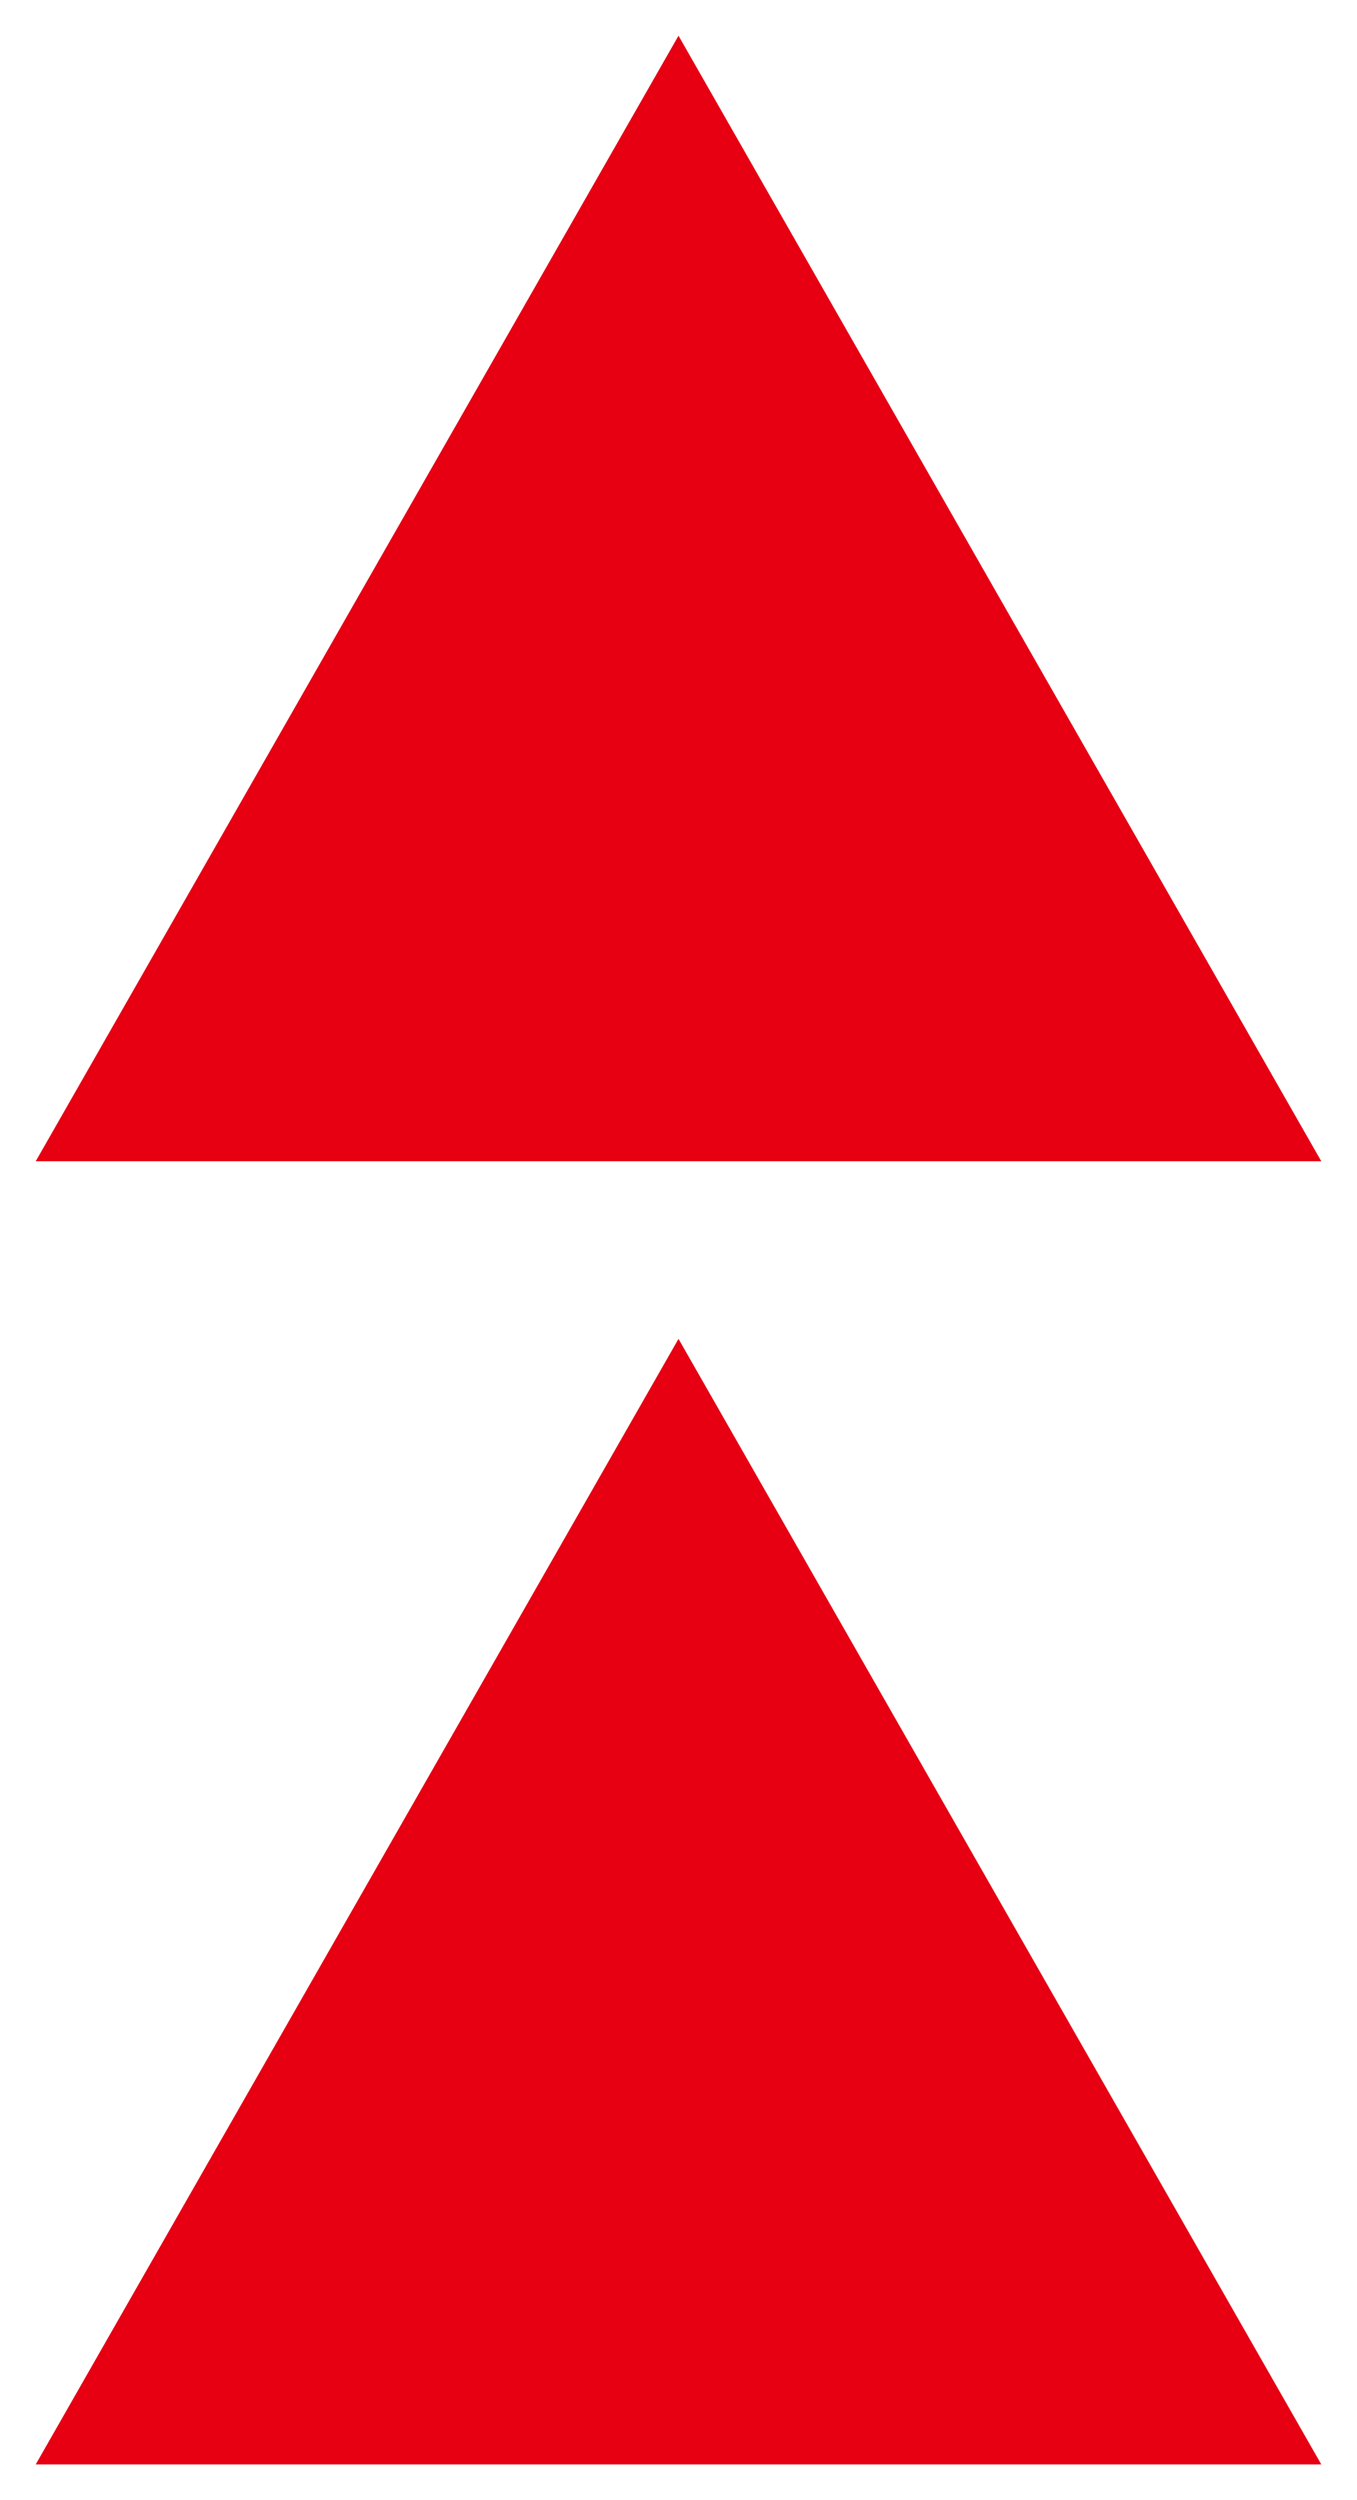
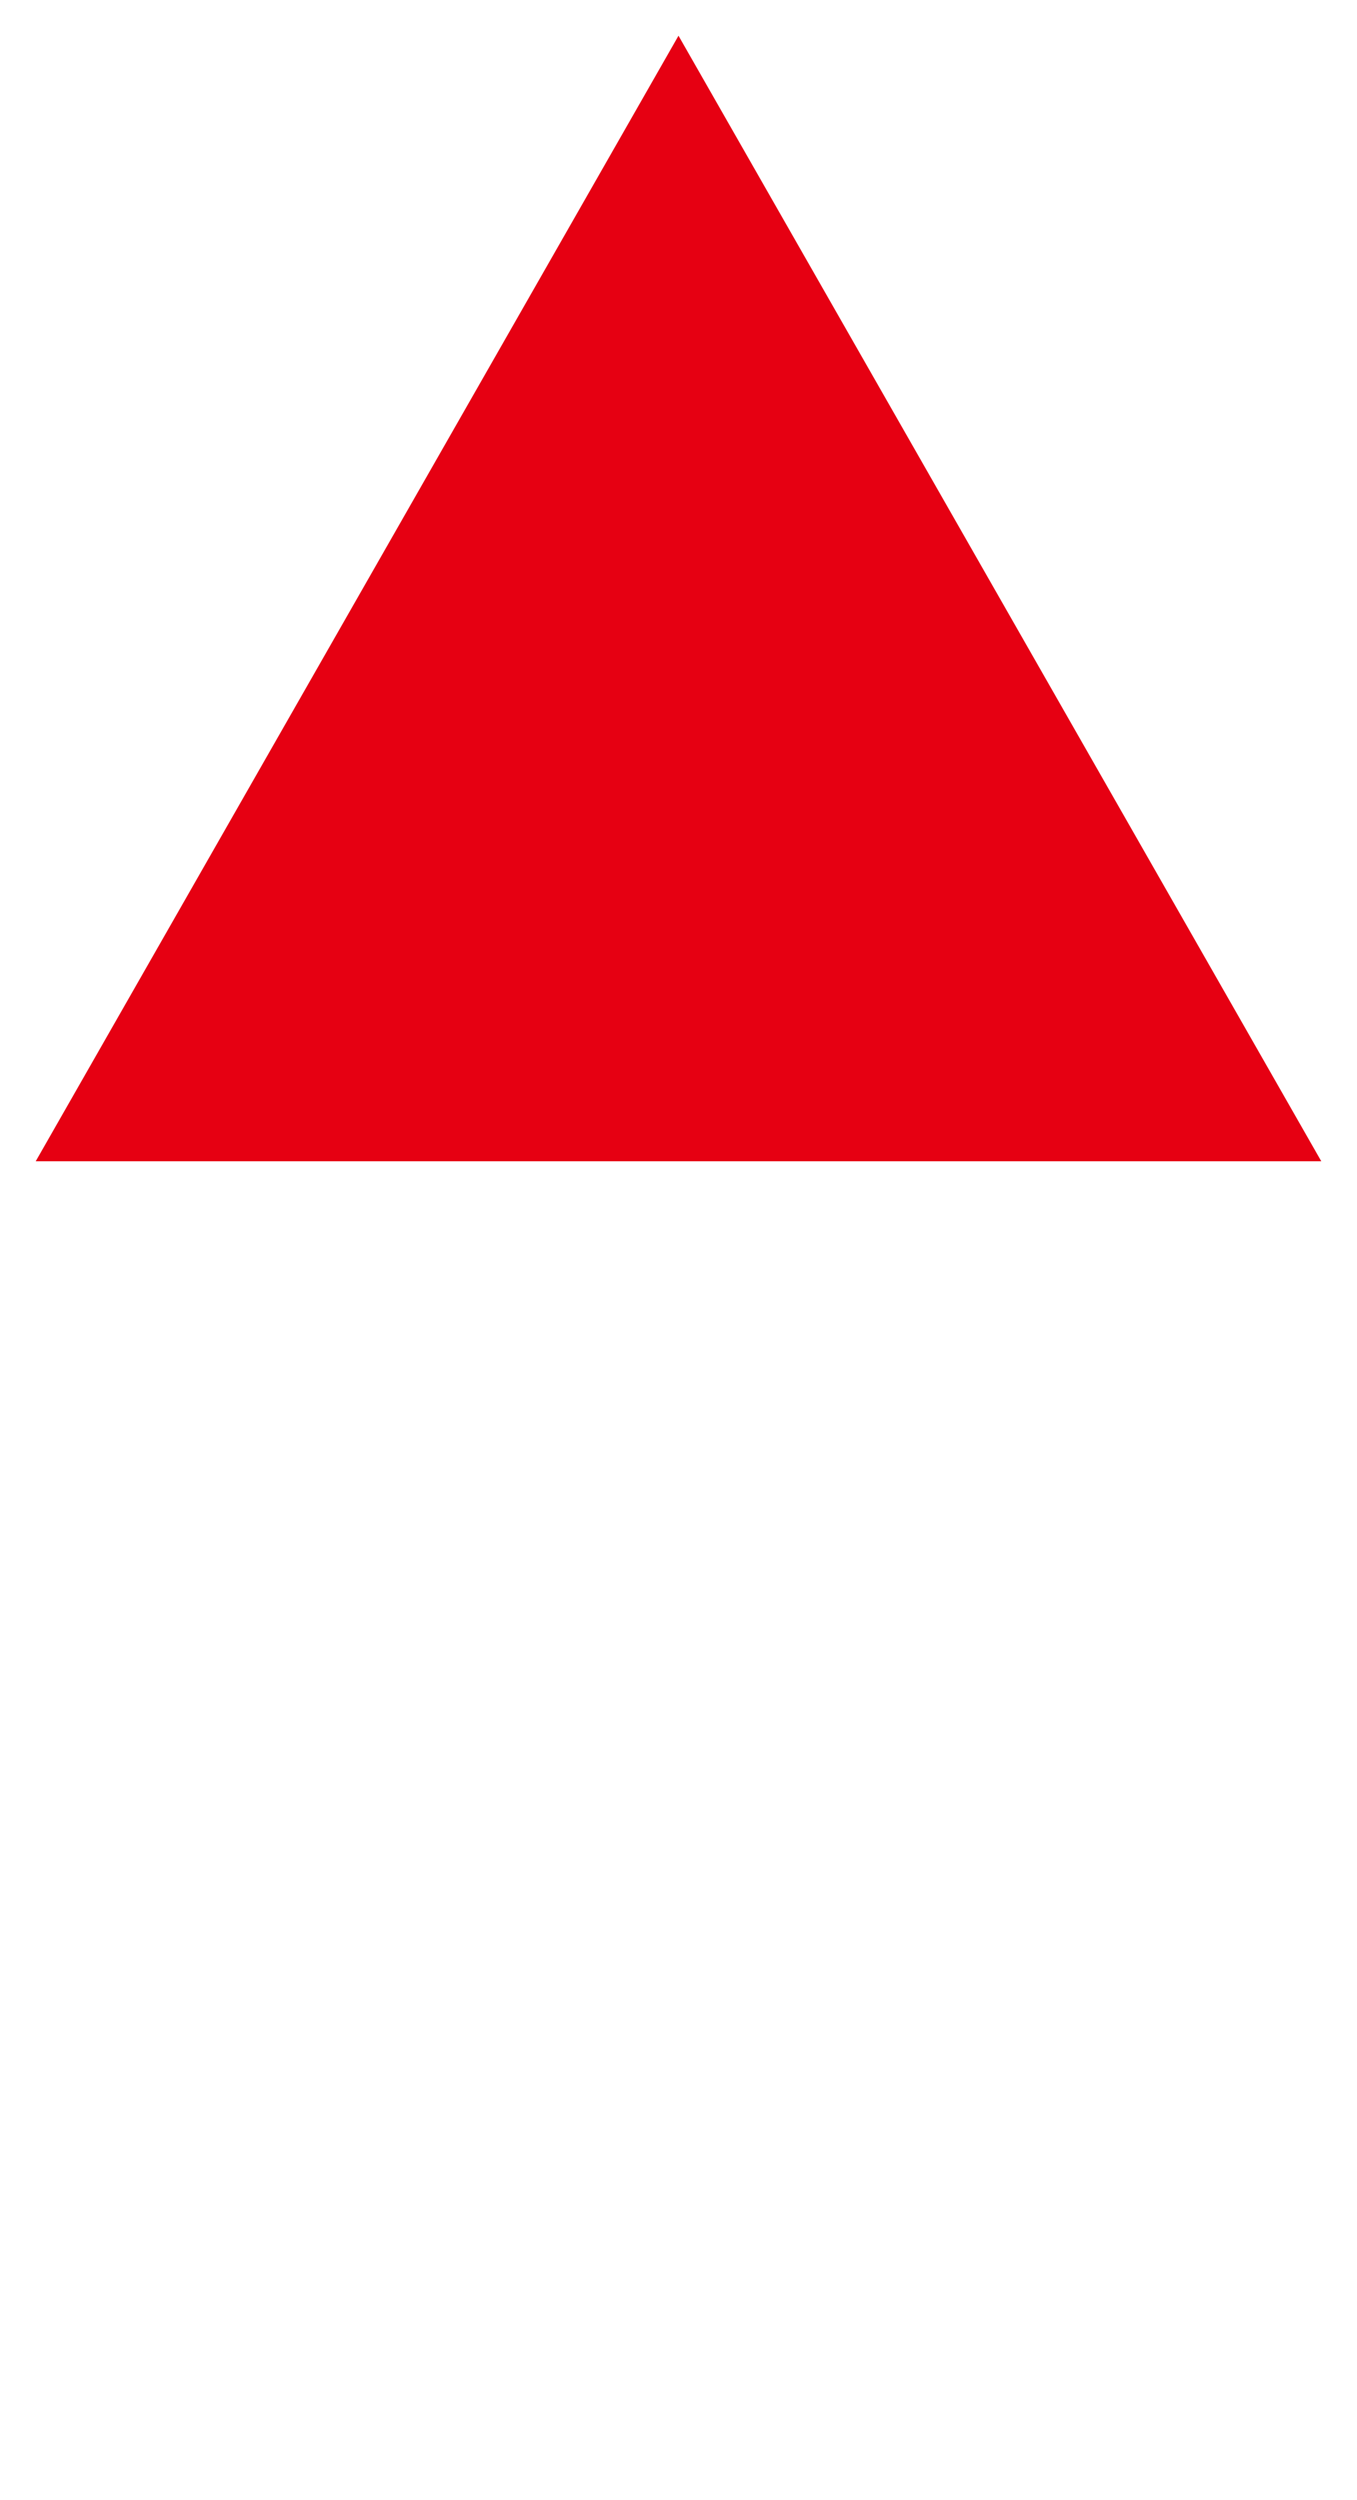
<svg xmlns="http://www.w3.org/2000/svg" version="1.1" x="0px" y="0px" width="19px" height="35px" viewBox="-0.5 -0.5 19 35" enable-background="new -0.5 -0.5 19 35" xml:space="preserve">
  <defs>
</defs>
-   <polygon fill="#E60012" points="0,34 9,18.243 18,34 " />
  <polygon fill="#E60012" points="0,15.757 9,0 18,15.757 " />
</svg>